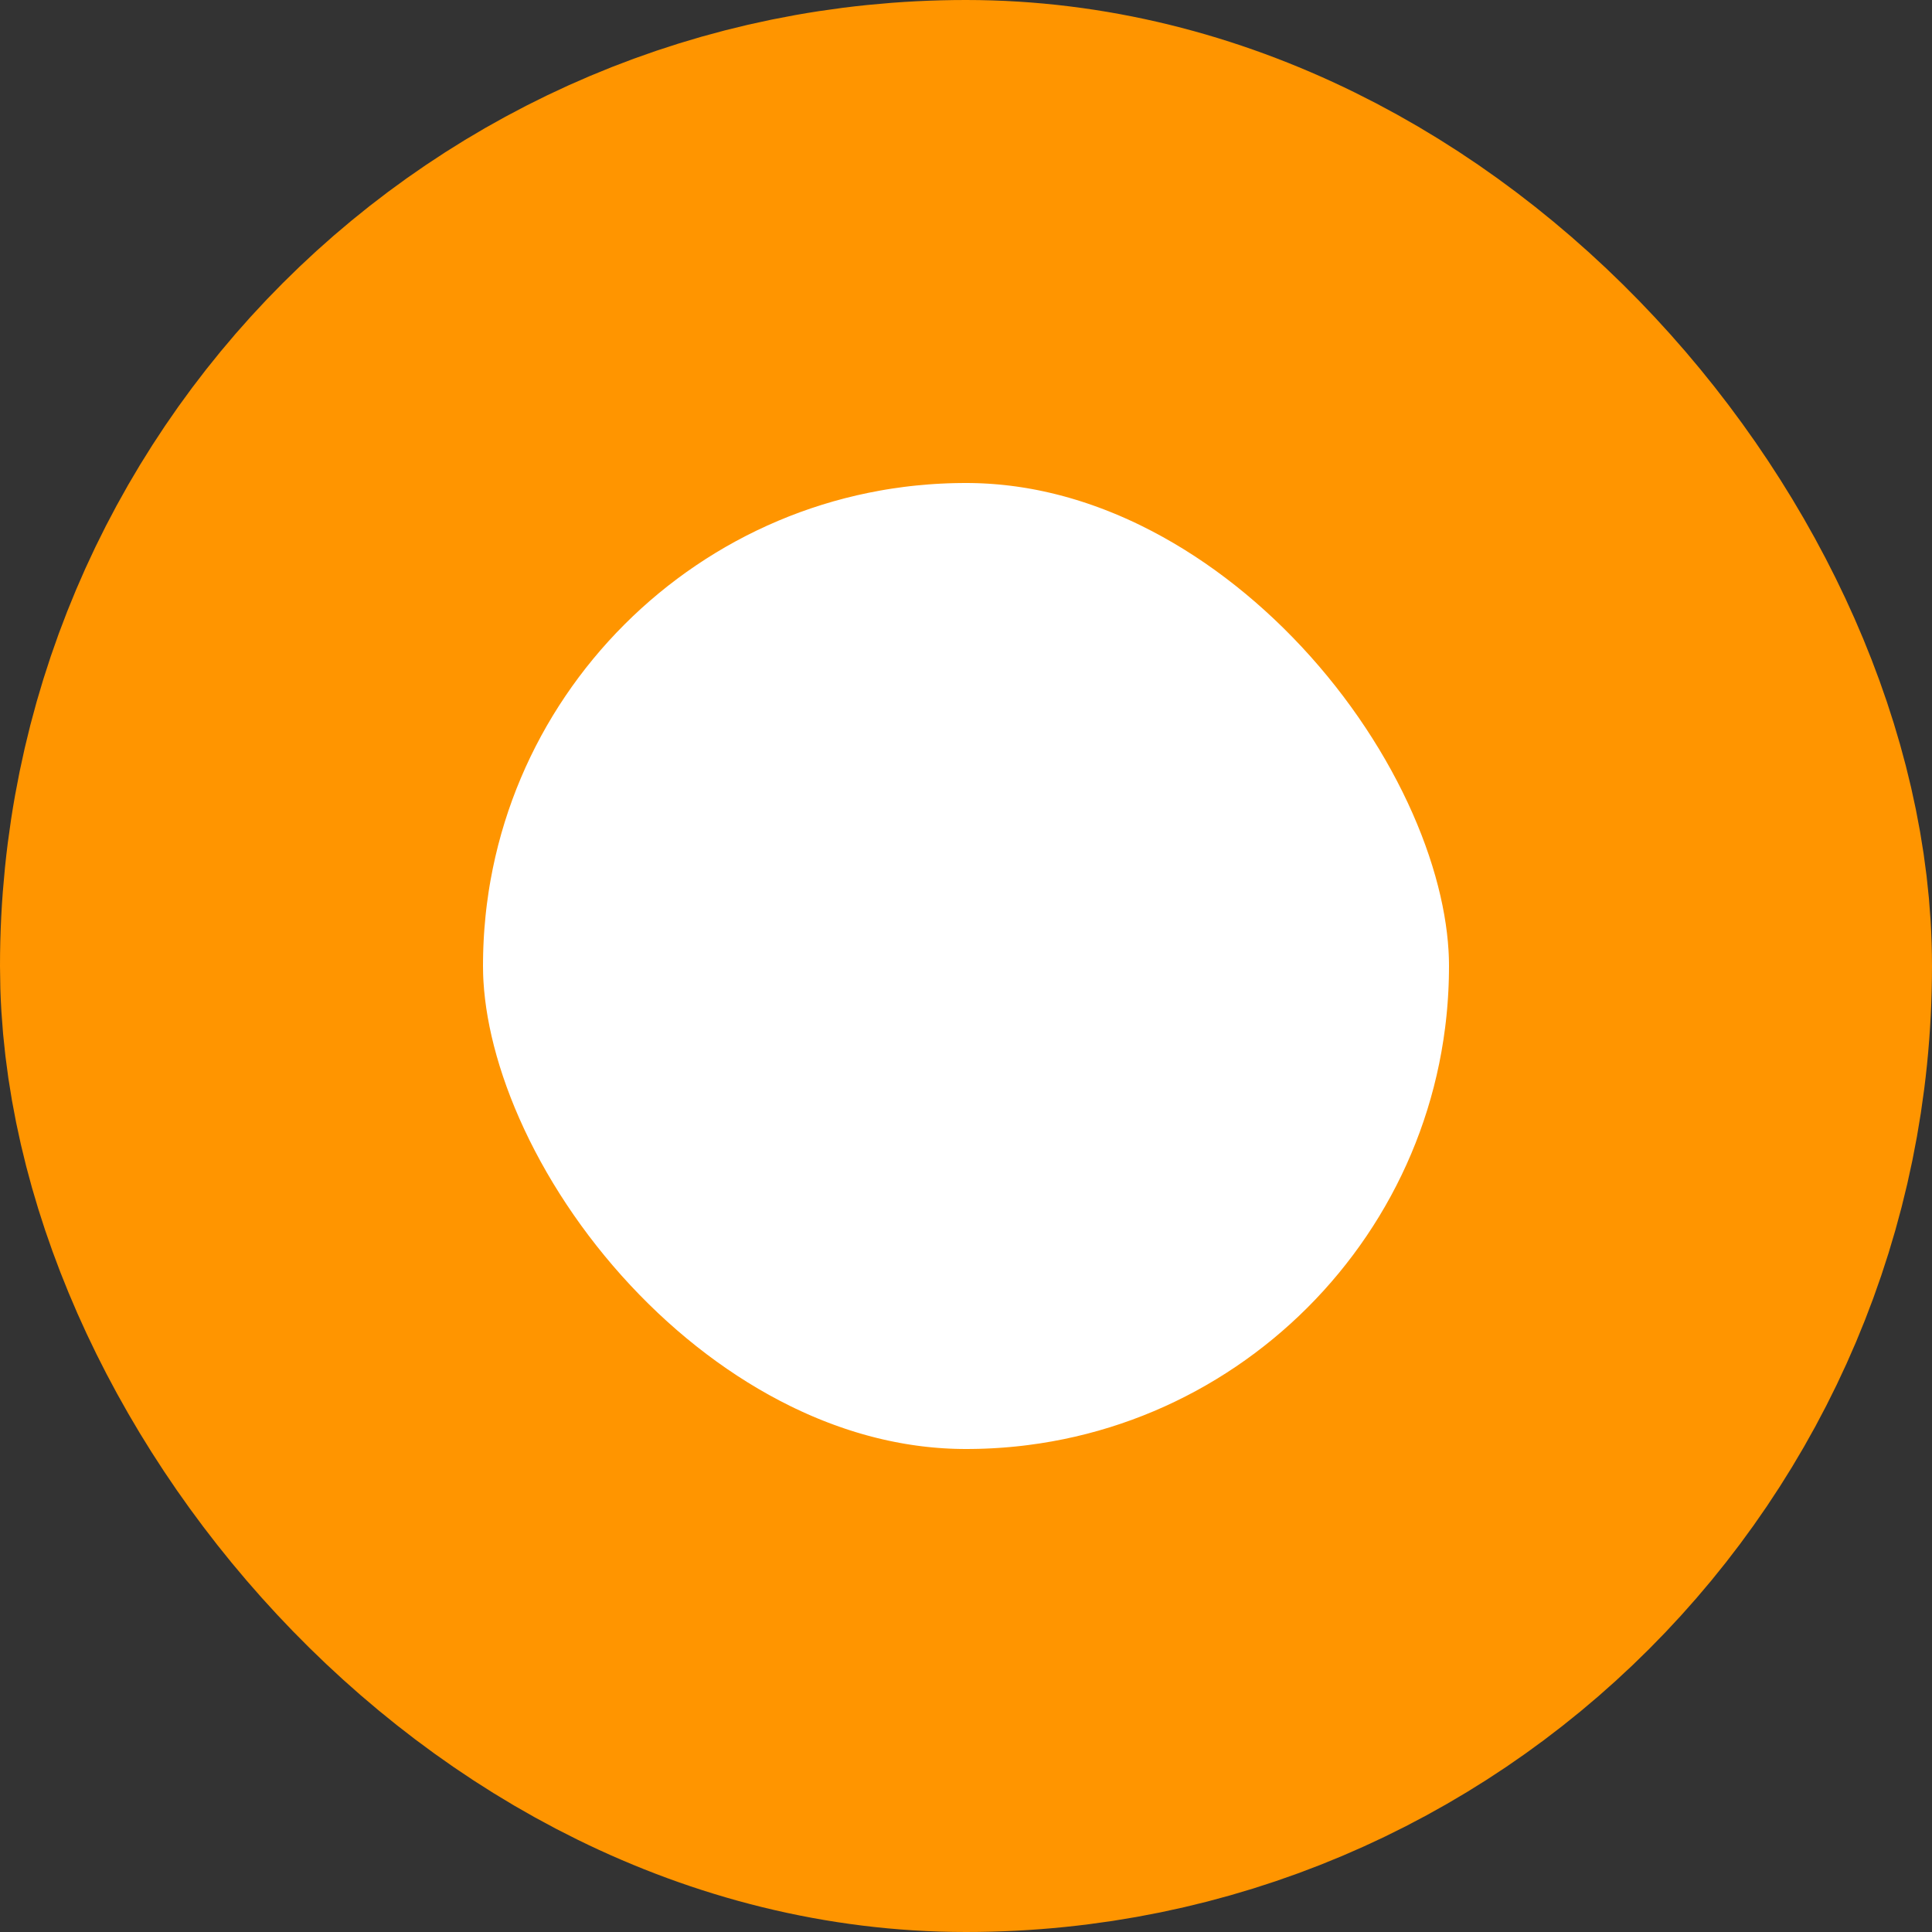
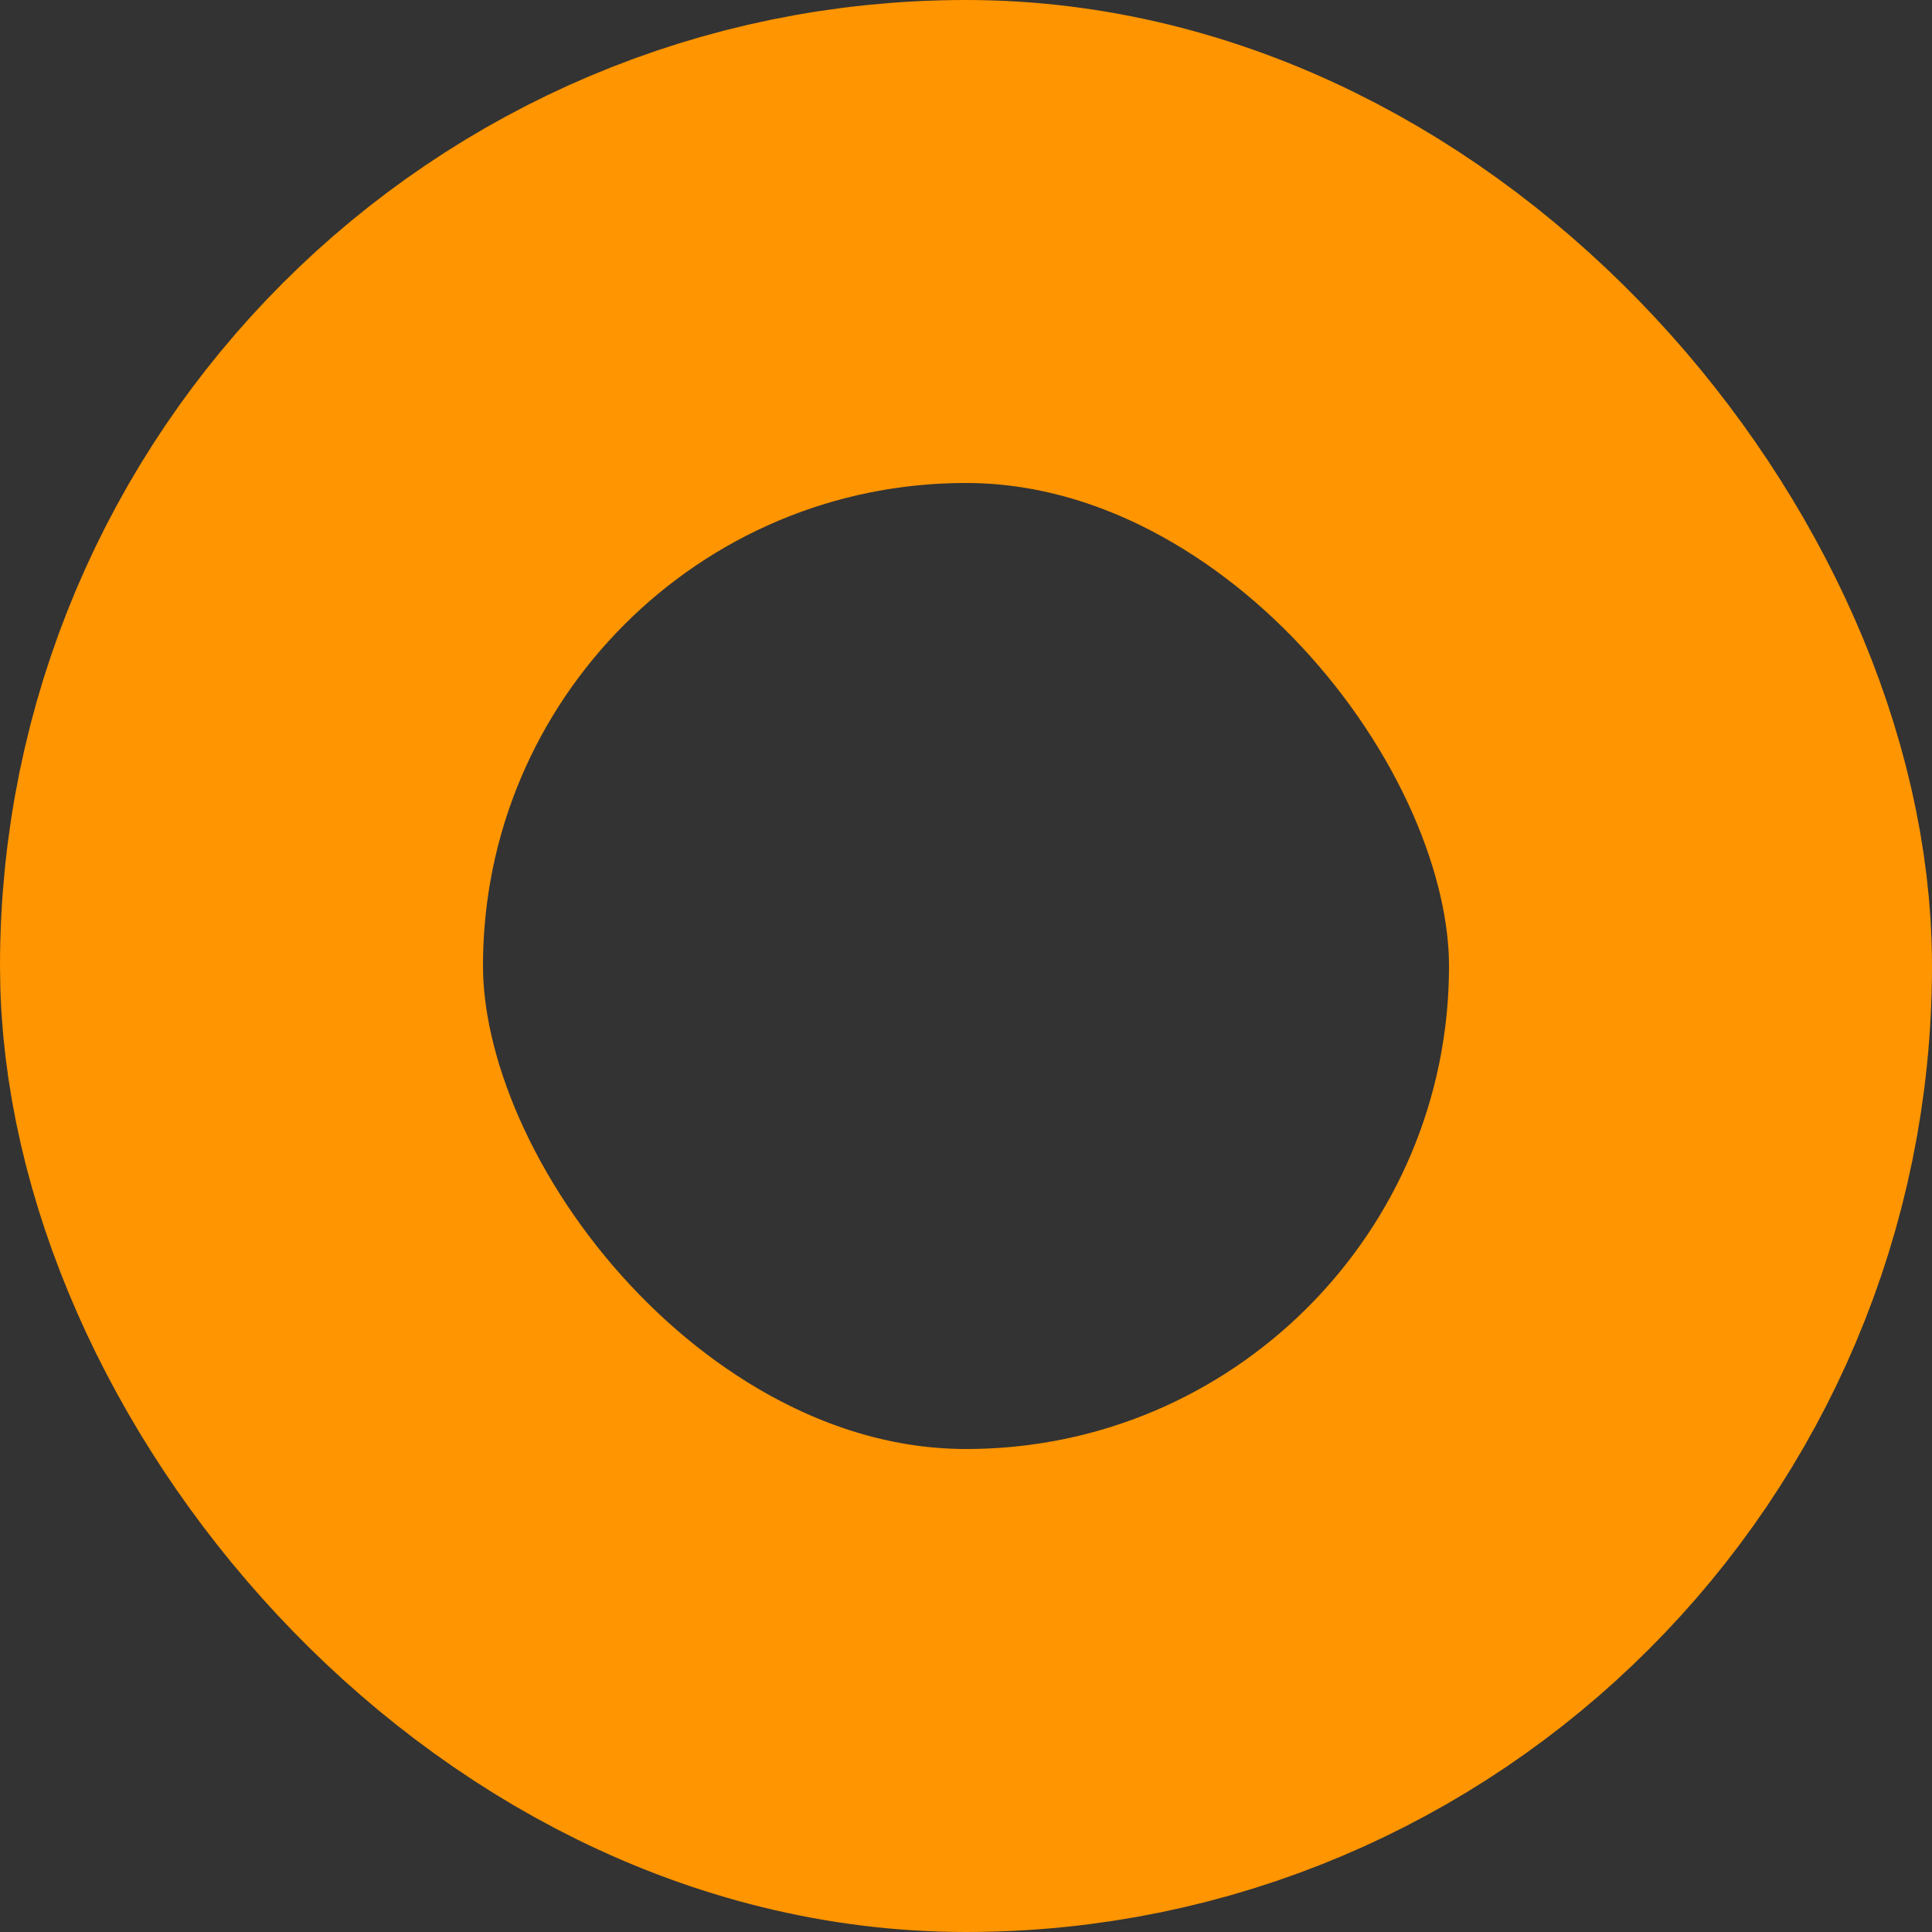
<svg xmlns="http://www.w3.org/2000/svg" width="24" height="24" viewBox="0 0 24 24" fill="none">
  <rect x="0" y="0" width="24" height="24" fill="#333333" stroke="none" />
-   <rect x="3" y="3" width="18" height="18" rx="9" fill="white" />
  <rect x="3" y="3" width="18" height="18" rx="9" stroke="#FF9500" stroke-width="6" />
</svg>